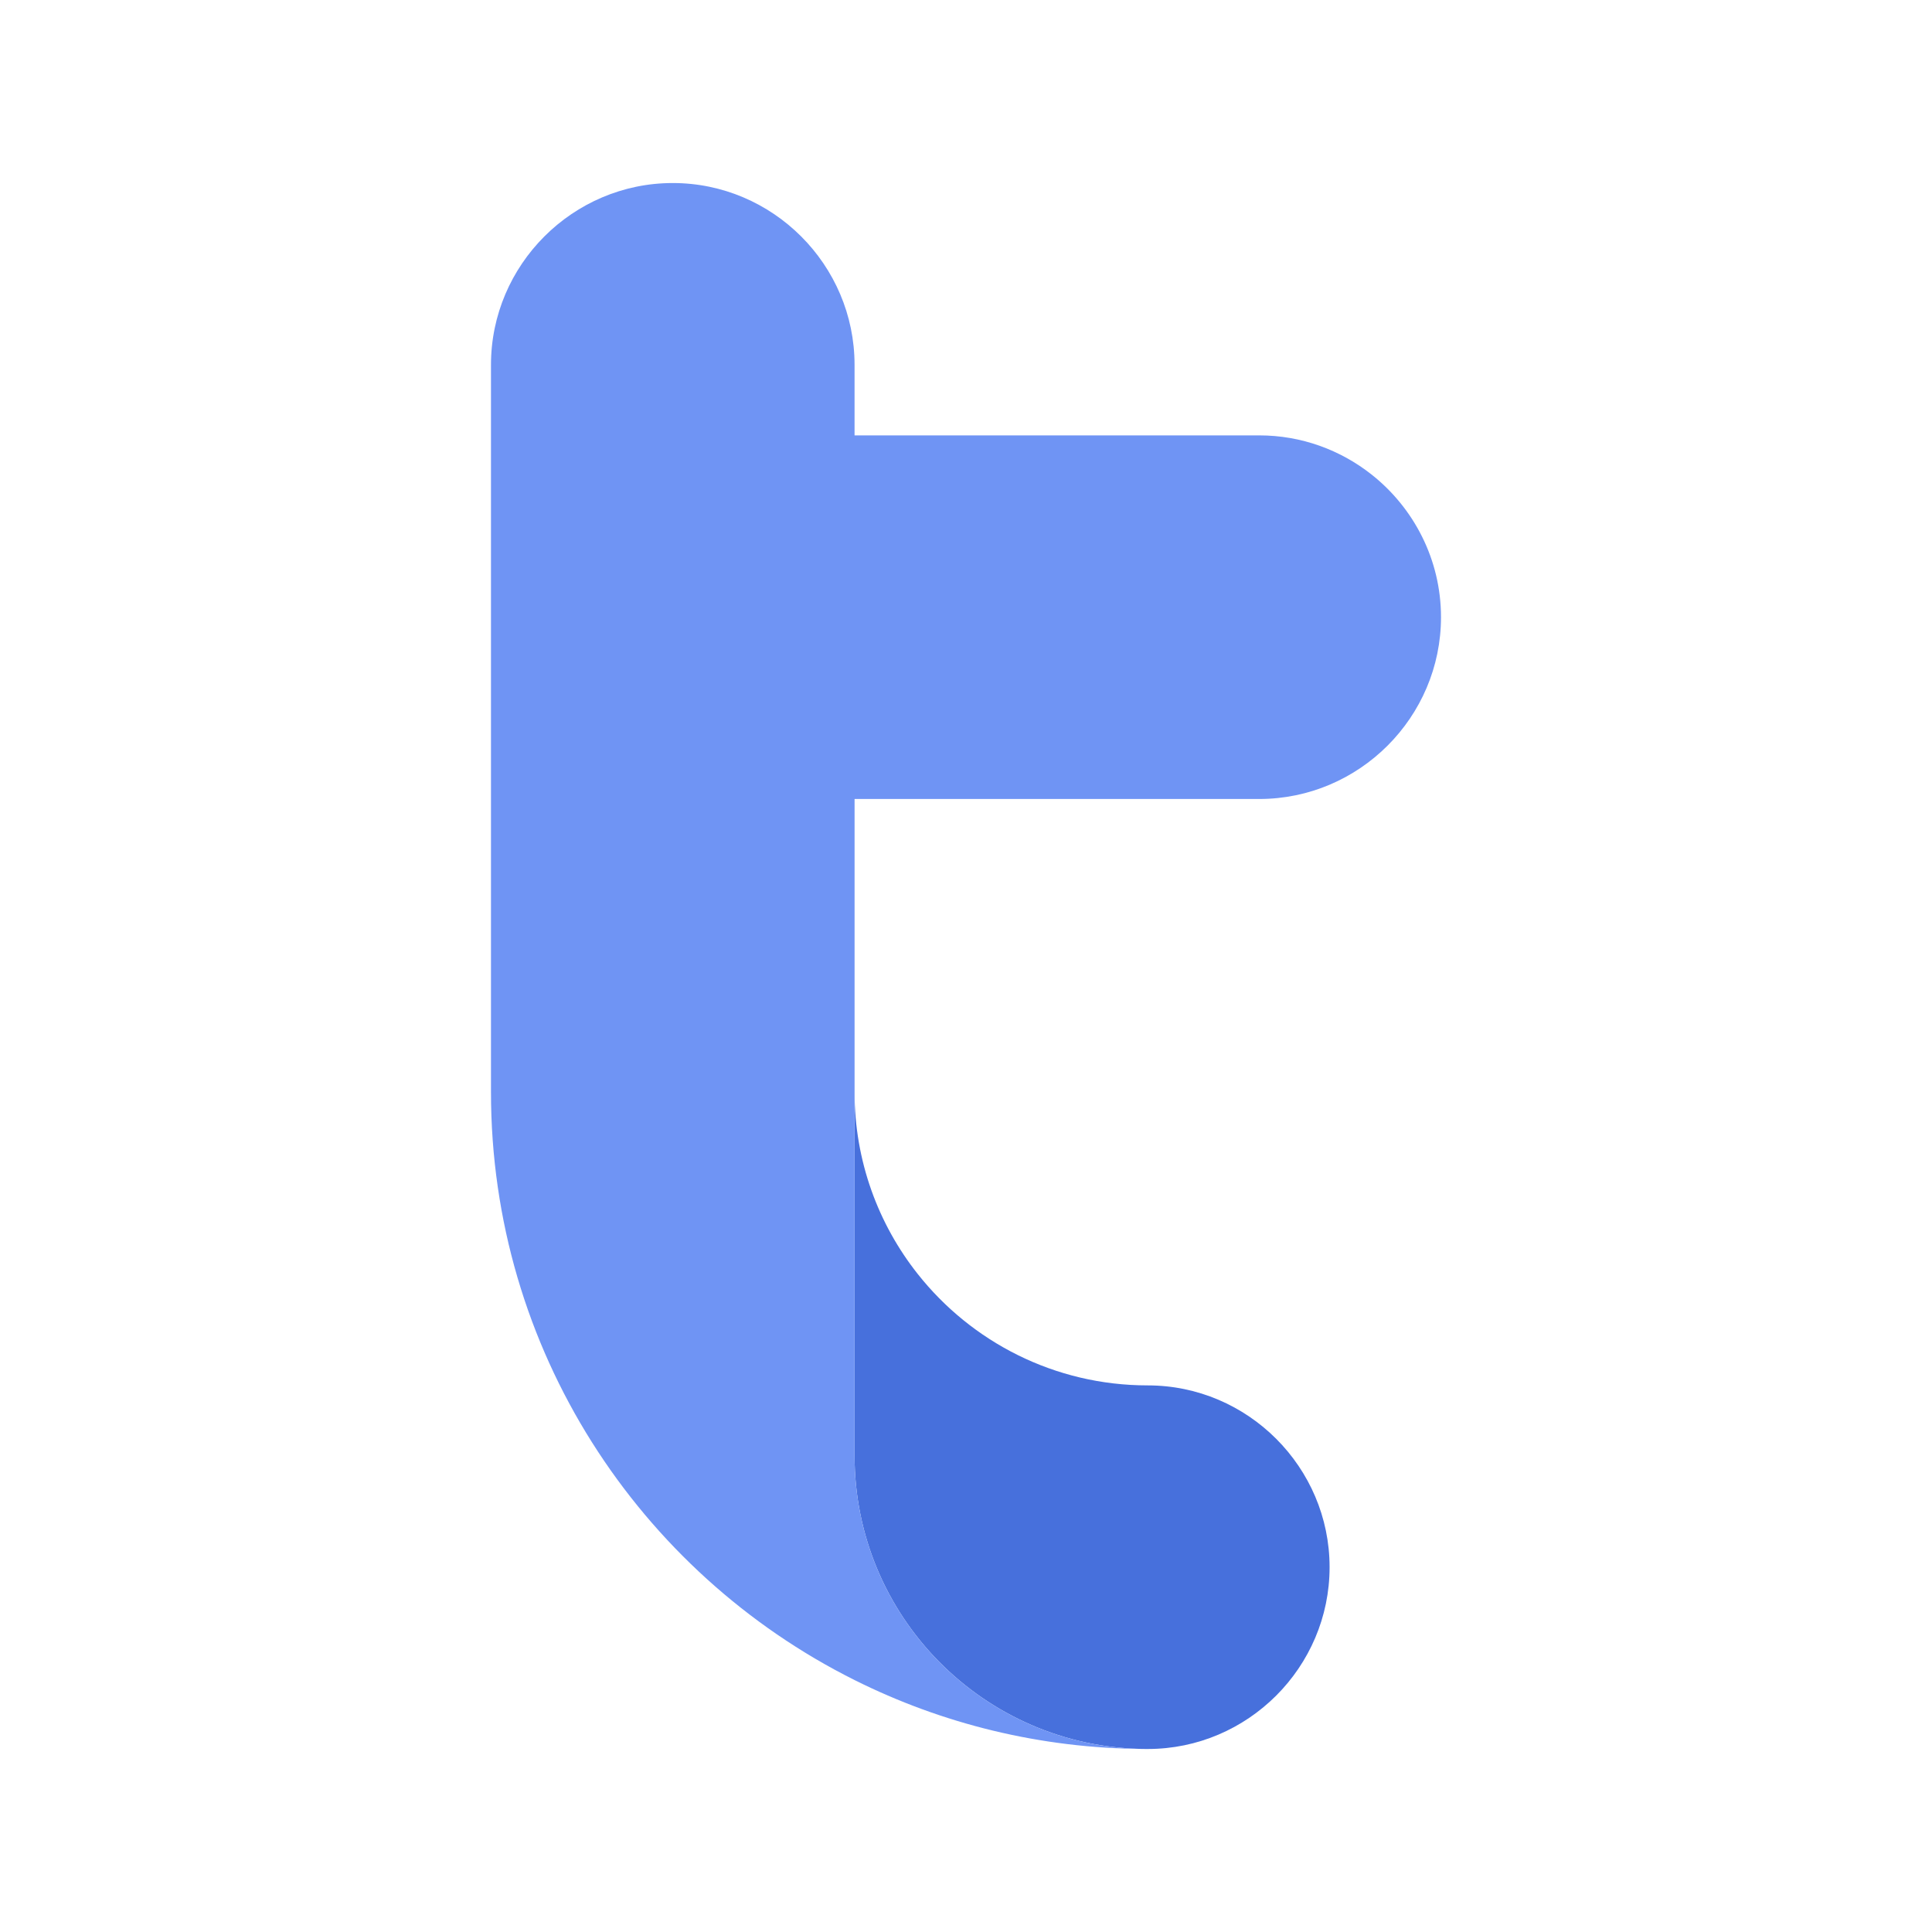
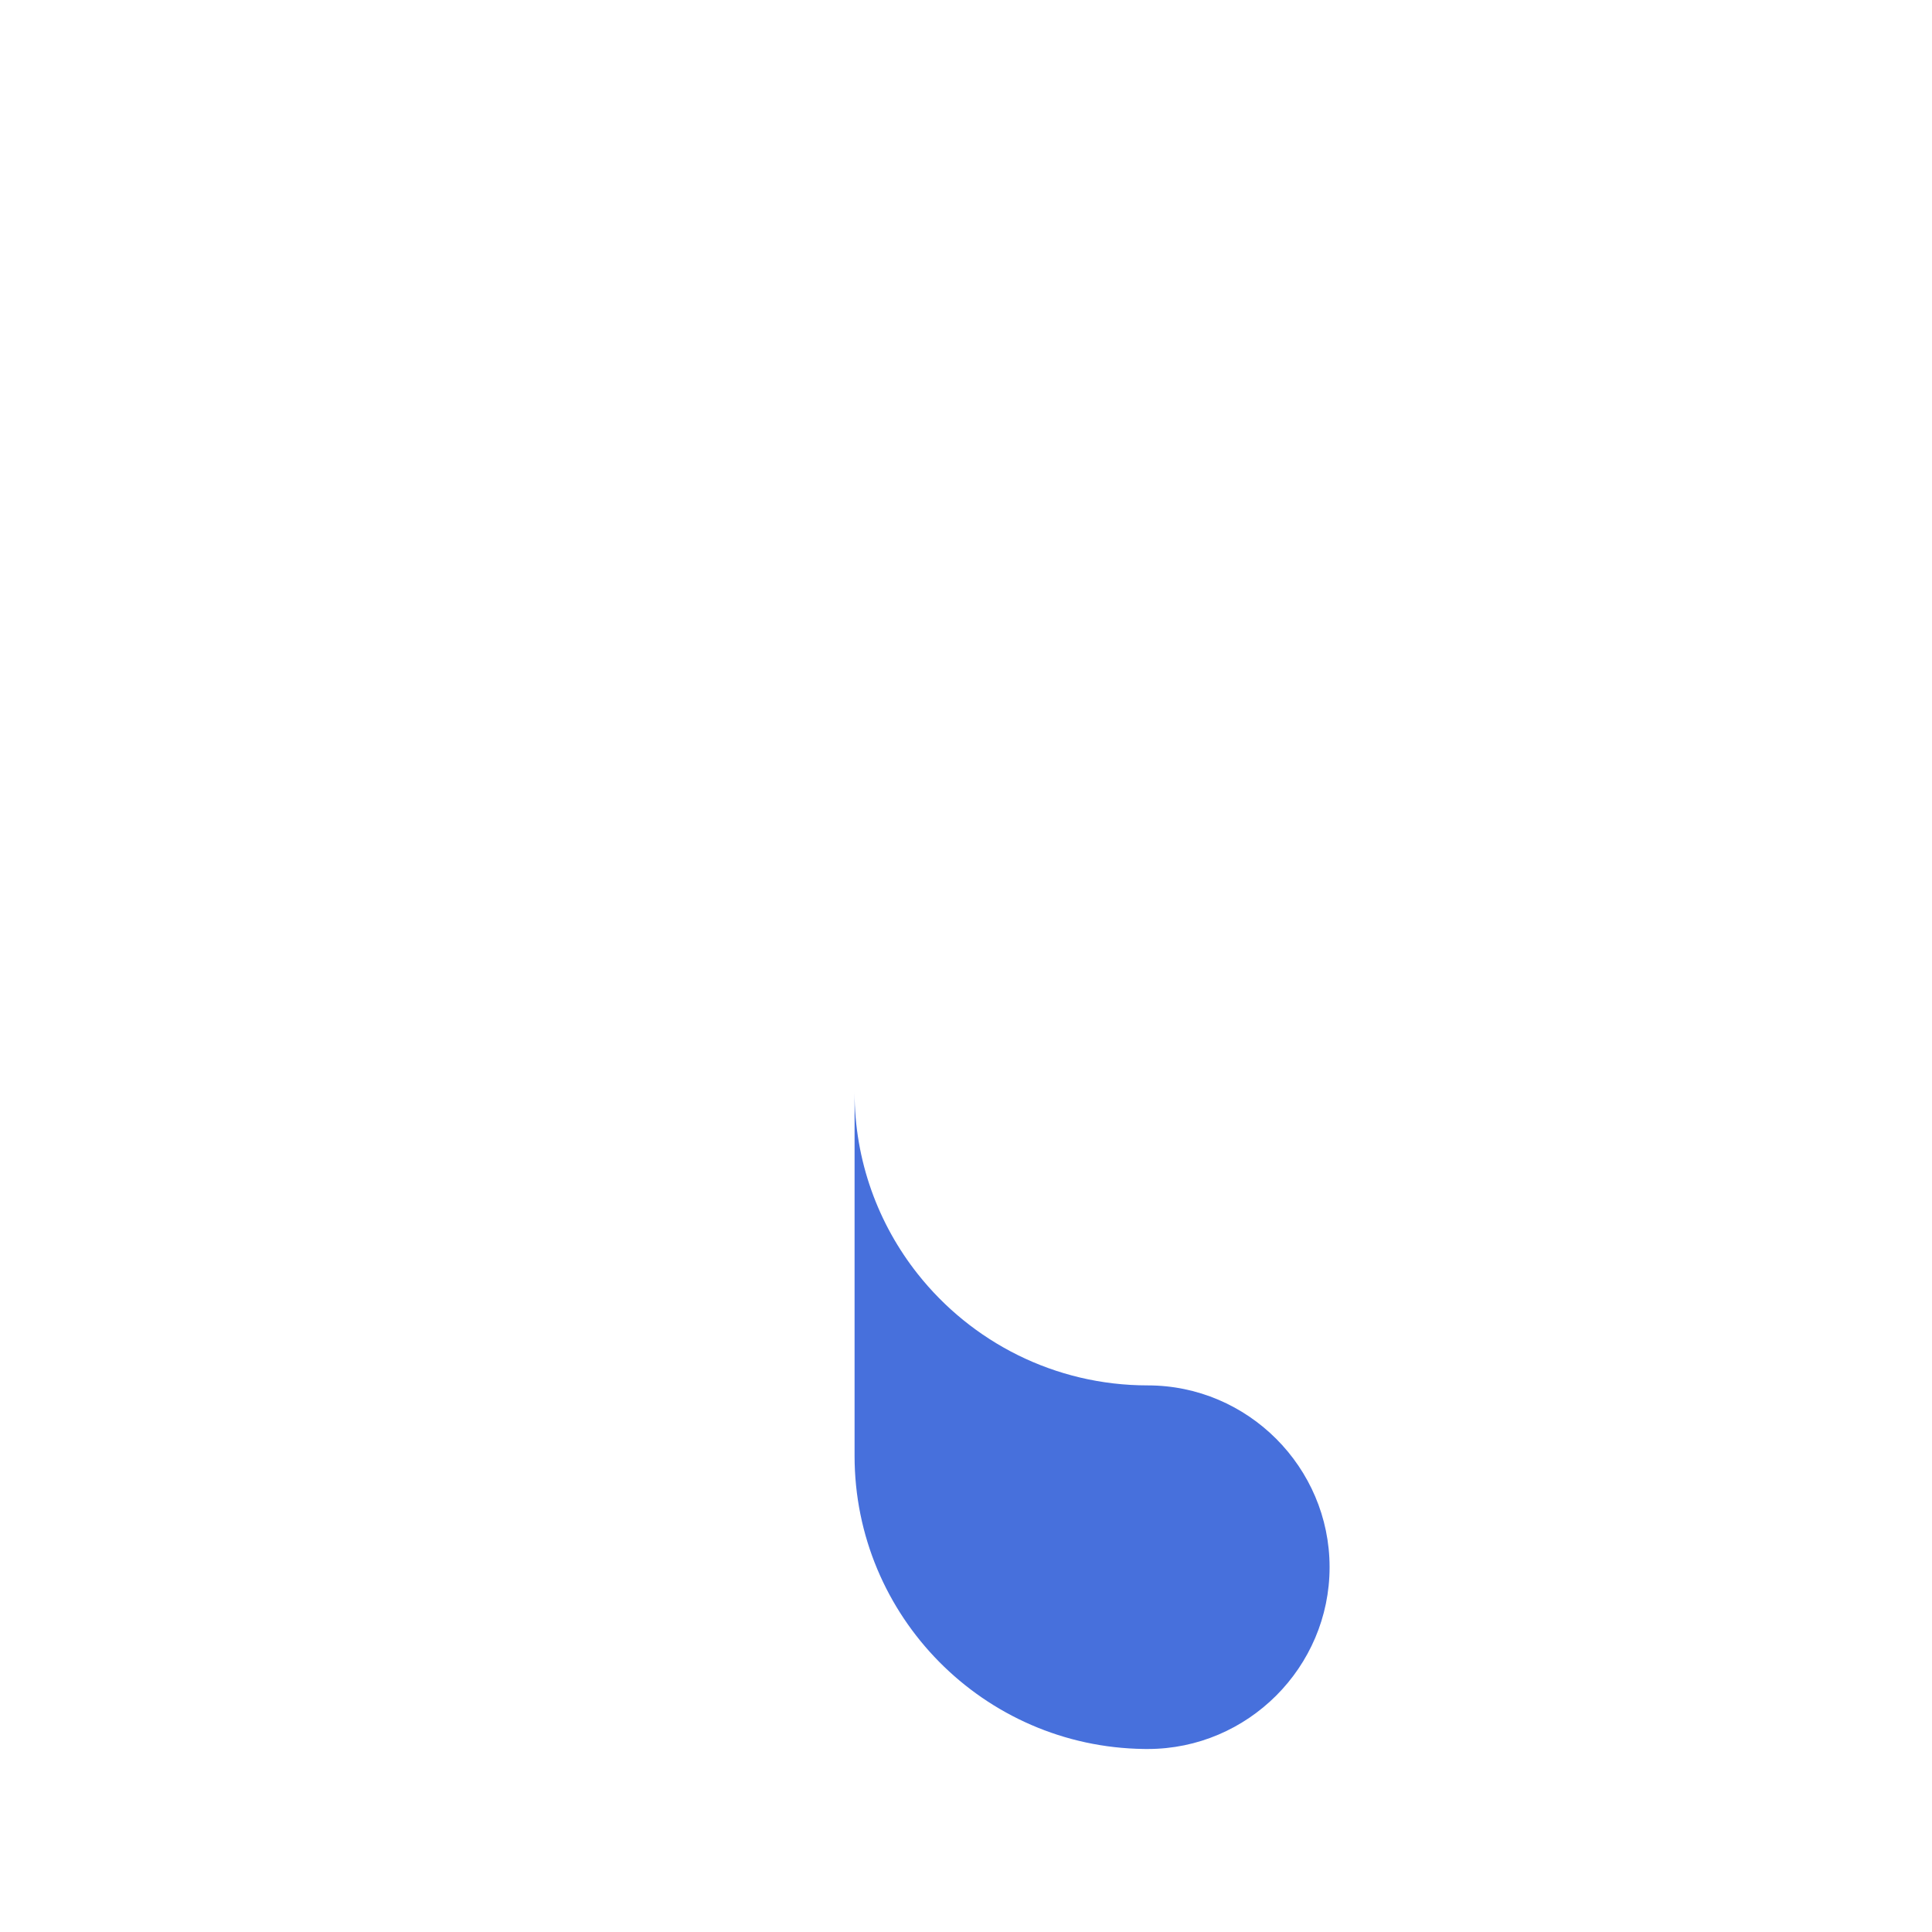
<svg xmlns="http://www.w3.org/2000/svg" class="icon" width="200px" height="200.00px" viewBox="0 0 1024 1024" version="1.1">
-   <path d="M676.41 762.6c17.46 17.47 28.3 41.55 28.3 68.04 0 26.51-10.84 50.59-28.3 68.06-17.47 17.46-41.55 28.3-68.06 28.3-0.67 0-1.34 0-2.01-0.01-84.89-1.08-153.4-70.23-153.4-155.4V578.88c0 36.39 12.51 69.87 33.47 96.35 28.46 35.97 72.51 59.06 121.94 59.06 26.51 0 50.59 10.84 68.06 28.31z" fill="#4770DC" />
-   <path d="M452.94 771.59c0 85.16 68.5 154.32 153.4 155.4-55.11-0.31-107.18-13.43-153.4-36.52-114.26-57.1-192.71-175.18-192.71-311.59V193.36c0-53 43.37-96.35 96.35-96.35 53 0 96.35 43.35 96.35 96.35v37.4H667.4c22.42 0 43.1 7.76 59.53 20.73 22.39 17.68 36.83 45.06 36.83 75.63 0 26.51-10.84 50.59-28.3 68.06-17.47 17.46-41.55 28.3-68.06 28.3H452.94v348.11z" fill="#6F94F4" />
+   <path d="M676.41 762.6c17.46 17.47 28.3 41.55 28.3 68.04 0 26.51-10.84 50.59-28.3 68.06-17.47 17.46-41.55 28.3-68.06 28.3-0.67 0-1.34 0-2.01-0.01-84.89-1.08-153.4-70.23-153.4-155.4V578.88c0 36.39 12.51 69.87 33.47 96.35 28.46 35.97 72.51 59.06 121.94 59.06 26.51 0 50.59 10.84 68.06 28.31" fill="#4770DC" />
</svg>